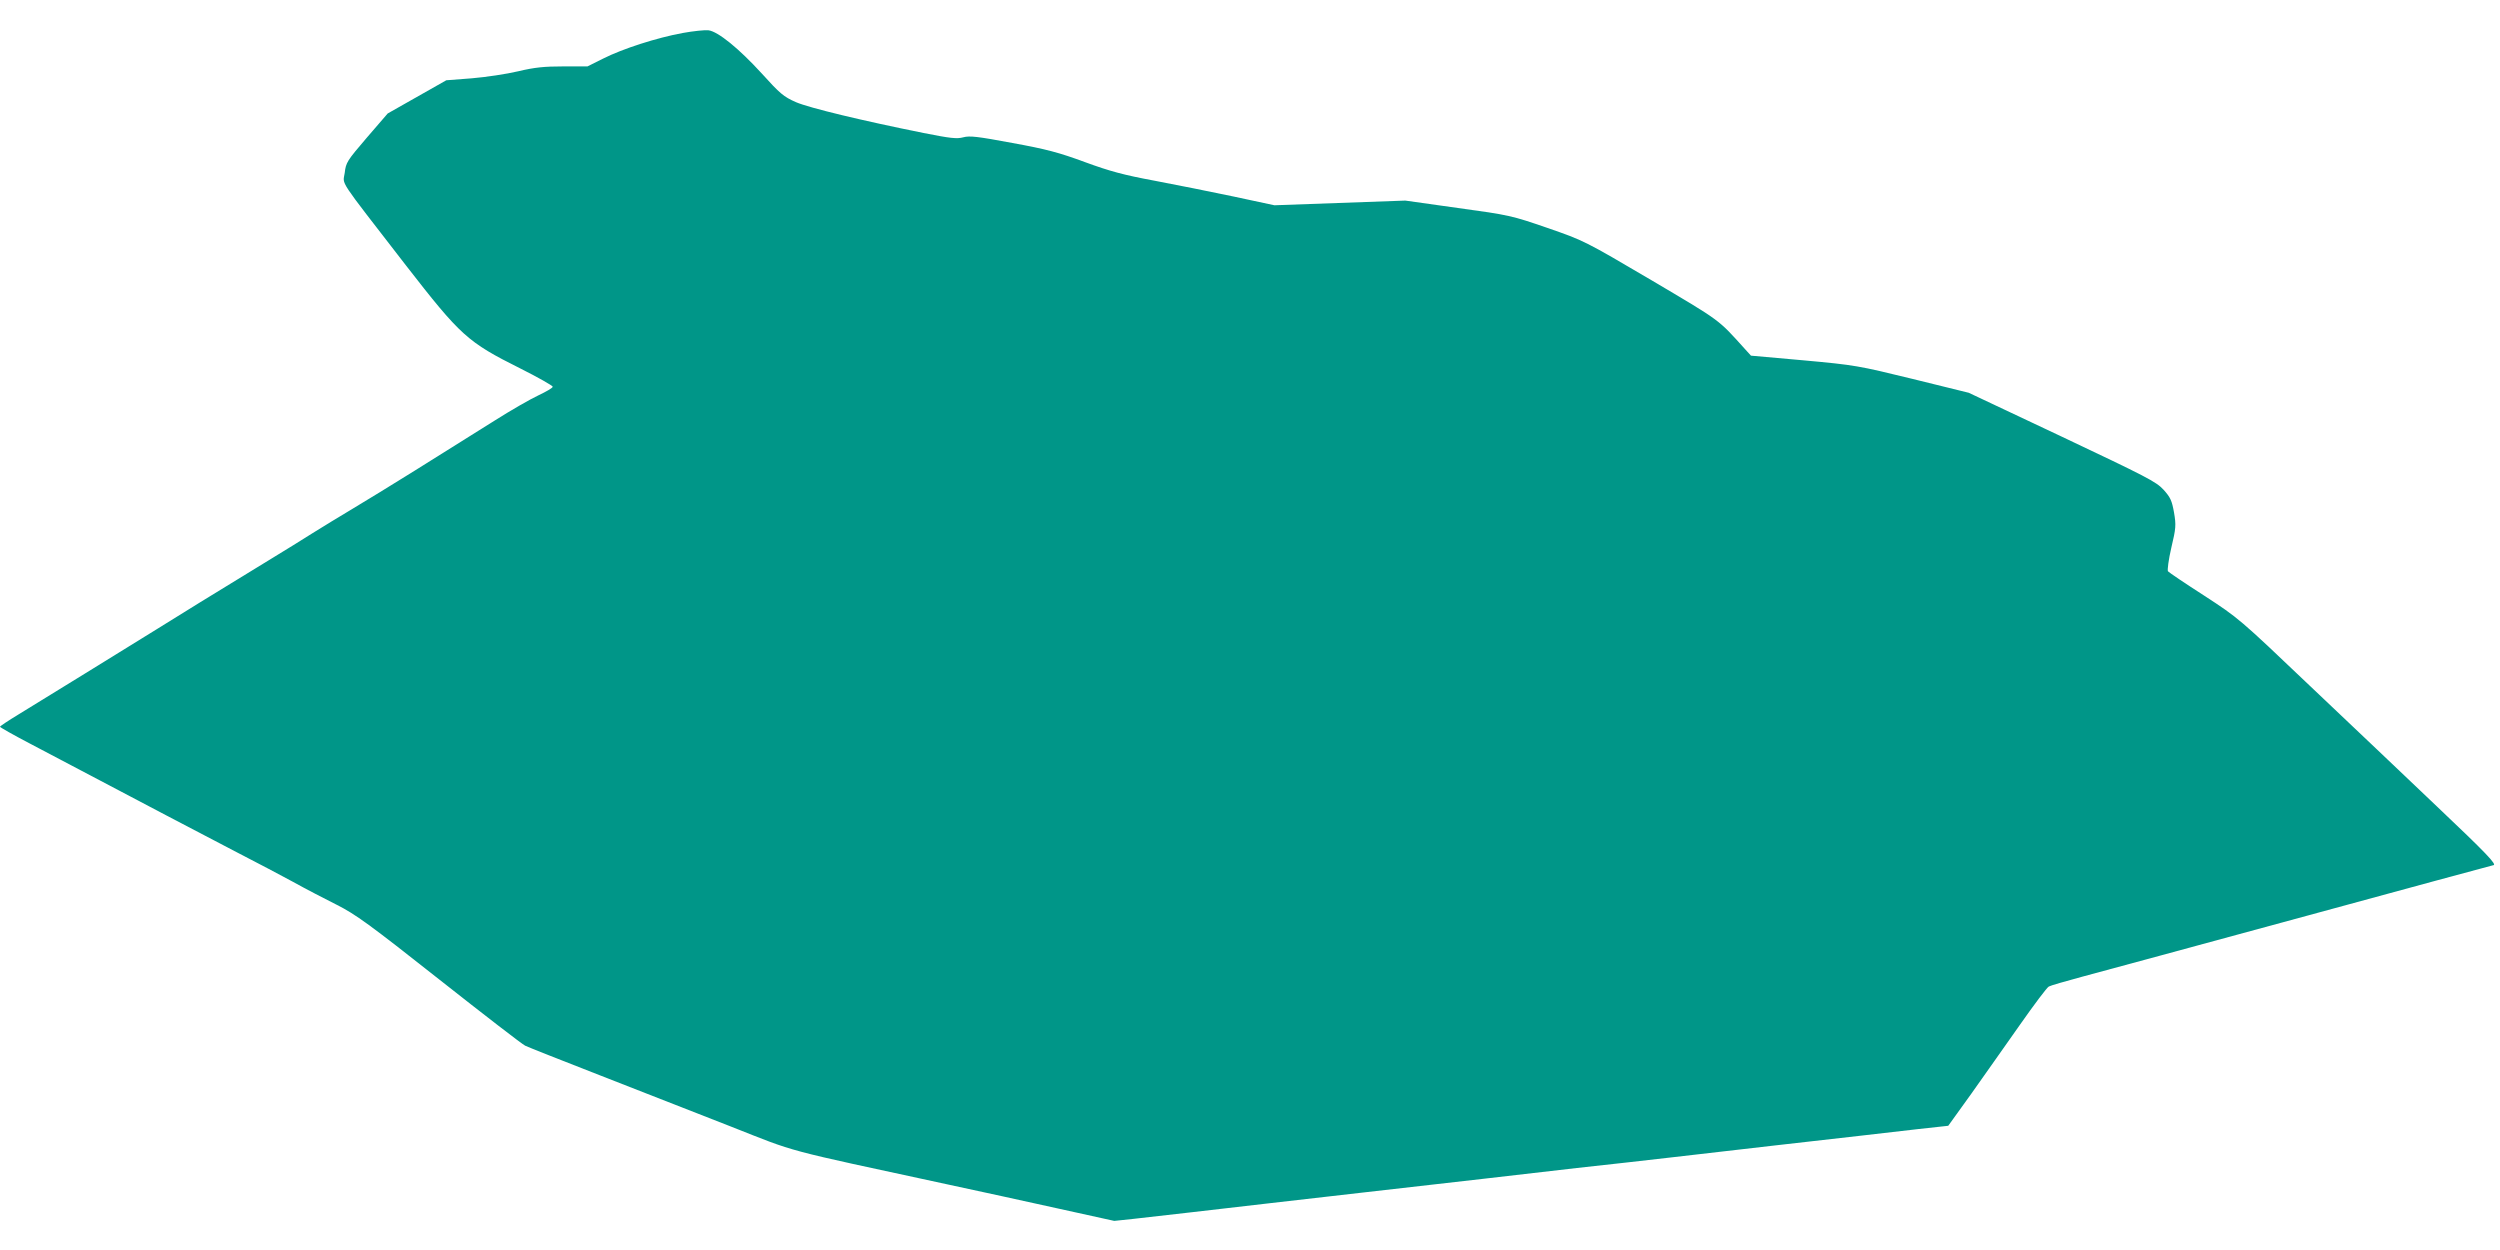
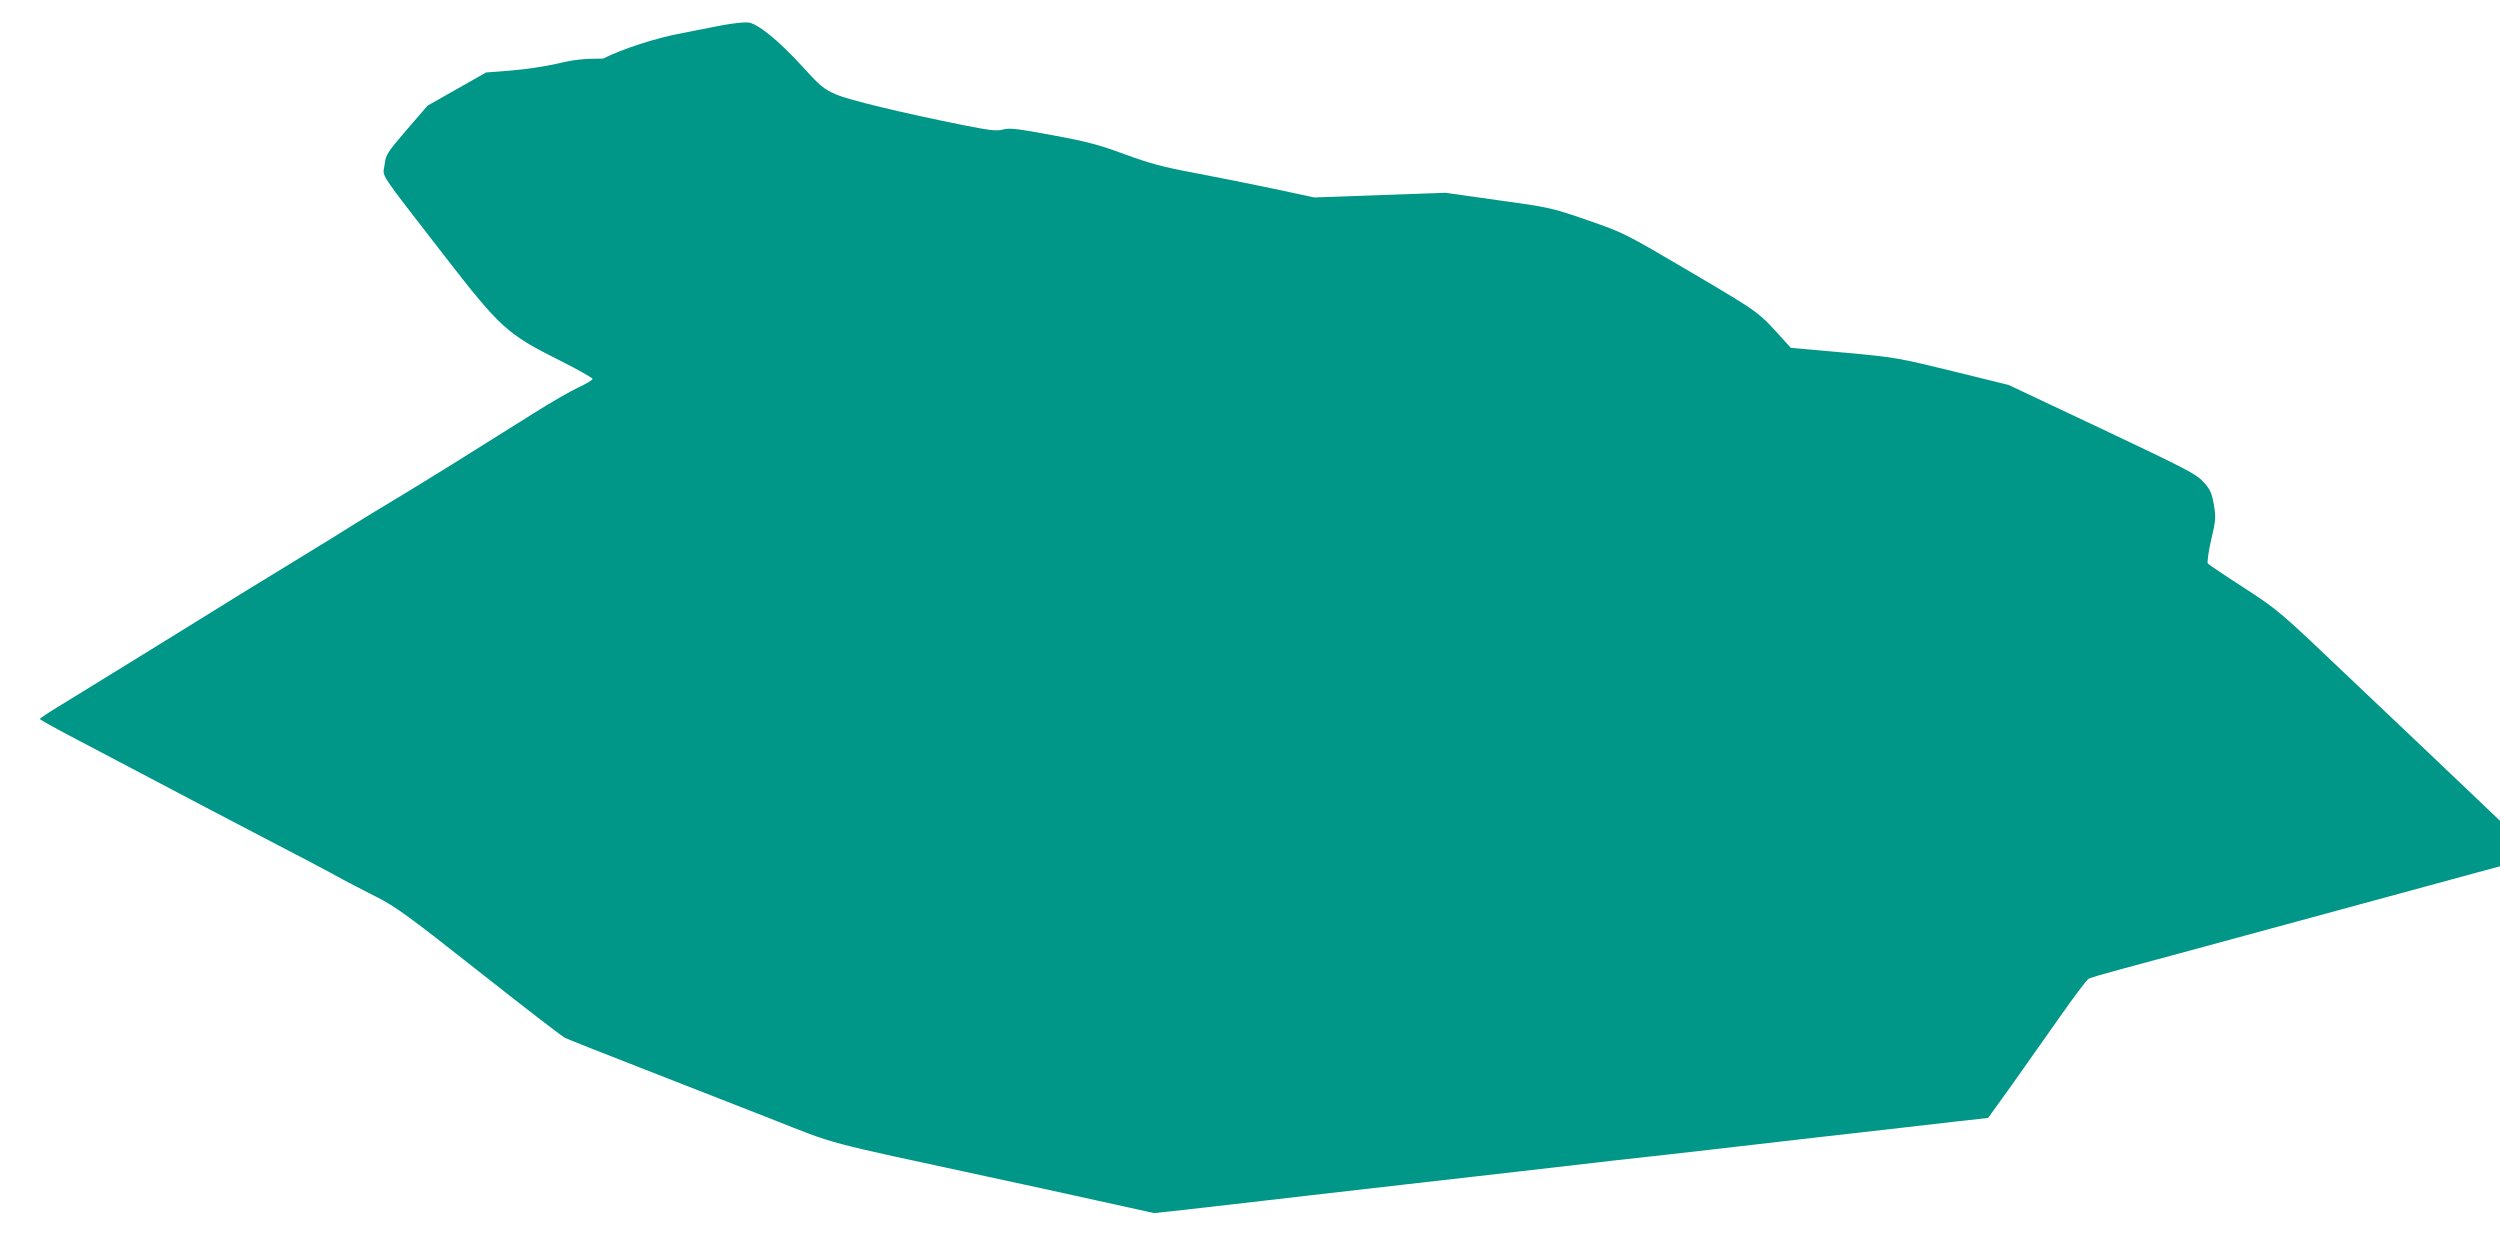
<svg xmlns="http://www.w3.org/2000/svg" version="1.0" width="1280pt" height="640pt" viewBox="0 0 1280 640" preserveAspectRatio="xMidYMid meet">
  <g transform="translate(0,640) scale(0.1,-0.1)" fill="#009688" stroke="none">
-     <path d="M3495 6231 c-131 -24 -306 -80 -407 -131 l-80 -40 -124 0 c-98 0 -147 -5 -231 -25 -59 -14 -166 -30 -238 -36 l-130 -10 -150 -85 -150 -85 -107 -124 c-101 -118 -107 -127 -113 -180 -9 -65 -42 -14 312 -472 282 -363 316 -394 586 -529 92 -46 167 -89 167 -94 0 -6 -33 -25 -73 -44 -39 -18 -142 -77 -227 -131 -281 -177 -566 -355 -725 -450 -66 -39 -158 -96 -205 -125 -47 -30 -141 -88 -210 -130 -322 -197 -456 -279 -585 -360 -162 -100 -577 -357 -712 -439 -51 -31 -93 -59 -93 -62 0 -3 69 -42 153 -86 590 -311 915 -482 1062 -558 94 -48 222 -116 285 -150 63 -35 165 -88 225 -118 95 -48 166 -99 524 -382 227 -179 425 -332 440 -339 14 -7 186 -75 381 -151 195 -76 497 -194 670 -262 350 -138 250 -111 1120 -299 140 -30 388 -84 550 -120 l295 -65 95 10 c89 10 502 57 705 81 50 6 266 30 480 55 215 24 487 56 605 69 118 14 337 39 485 56 149 16 369 41 490 55 121 14 355 41 520 60 165 19 363 41 440 50 77 9 210 24 295 34 l155 17 118 164 c64 91 177 250 249 353 73 104 139 192 148 196 8 5 85 27 170 50 85 23 593 160 1128 306 535 146 975 265 977 265 24 0 -37 63 -288 301 -161 153 -454 432 -653 620 -358 341 -363 345 -538 459 -98 63 -181 119 -186 125 -4 5 3 60 17 120 24 101 25 116 14 181 -11 61 -18 77 -54 117 -38 41 -87 66 -520 271 l-477 225 -288 71 c-278 68 -295 71 -557 95 l-270 24 -30 33 c-140 155 -119 140 -479 353 -345 203 -346 203 -533 268 -183 63 -195 66 -458 102 l-270 38 -335 -12 -335 -12 -210 45 c-115 24 -298 61 -405 81 -156 29 -227 48 -355 95 -133 49 -196 66 -372 98 -177 33 -218 38 -251 29 -33 -9 -67 -5 -203 22 -313 63 -584 128 -654 158 -63 28 -81 43 -175 147 -117 128 -224 215 -273 221 -18 2 -77 -4 -132 -14z" />
+     <path d="M3495 6231 c-131 -24 -306 -80 -407 -131 c-98 0 -147 -5 -231 -25 -59 -14 -166 -30 -238 -36 l-130 -10 -150 -85 -150 -85 -107 -124 c-101 -118 -107 -127 -113 -180 -9 -65 -42 -14 312 -472 282 -363 316 -394 586 -529 92 -46 167 -89 167 -94 0 -6 -33 -25 -73 -44 -39 -18 -142 -77 -227 -131 -281 -177 -566 -355 -725 -450 -66 -39 -158 -96 -205 -125 -47 -30 -141 -88 -210 -130 -322 -197 -456 -279 -585 -360 -162 -100 -577 -357 -712 -439 -51 -31 -93 -59 -93 -62 0 -3 69 -42 153 -86 590 -311 915 -482 1062 -558 94 -48 222 -116 285 -150 63 -35 165 -88 225 -118 95 -48 166 -99 524 -382 227 -179 425 -332 440 -339 14 -7 186 -75 381 -151 195 -76 497 -194 670 -262 350 -138 250 -111 1120 -299 140 -30 388 -84 550 -120 l295 -65 95 10 c89 10 502 57 705 81 50 6 266 30 480 55 215 24 487 56 605 69 118 14 337 39 485 56 149 16 369 41 490 55 121 14 355 41 520 60 165 19 363 41 440 50 77 9 210 24 295 34 l155 17 118 164 c64 91 177 250 249 353 73 104 139 192 148 196 8 5 85 27 170 50 85 23 593 160 1128 306 535 146 975 265 977 265 24 0 -37 63 -288 301 -161 153 -454 432 -653 620 -358 341 -363 345 -538 459 -98 63 -181 119 -186 125 -4 5 3 60 17 120 24 101 25 116 14 181 -11 61 -18 77 -54 117 -38 41 -87 66 -520 271 l-477 225 -288 71 c-278 68 -295 71 -557 95 l-270 24 -30 33 c-140 155 -119 140 -479 353 -345 203 -346 203 -533 268 -183 63 -195 66 -458 102 l-270 38 -335 -12 -335 -12 -210 45 c-115 24 -298 61 -405 81 -156 29 -227 48 -355 95 -133 49 -196 66 -372 98 -177 33 -218 38 -251 29 -33 -9 -67 -5 -203 22 -313 63 -584 128 -654 158 -63 28 -81 43 -175 147 -117 128 -224 215 -273 221 -18 2 -77 -4 -132 -14z" />
  </g>
</svg>